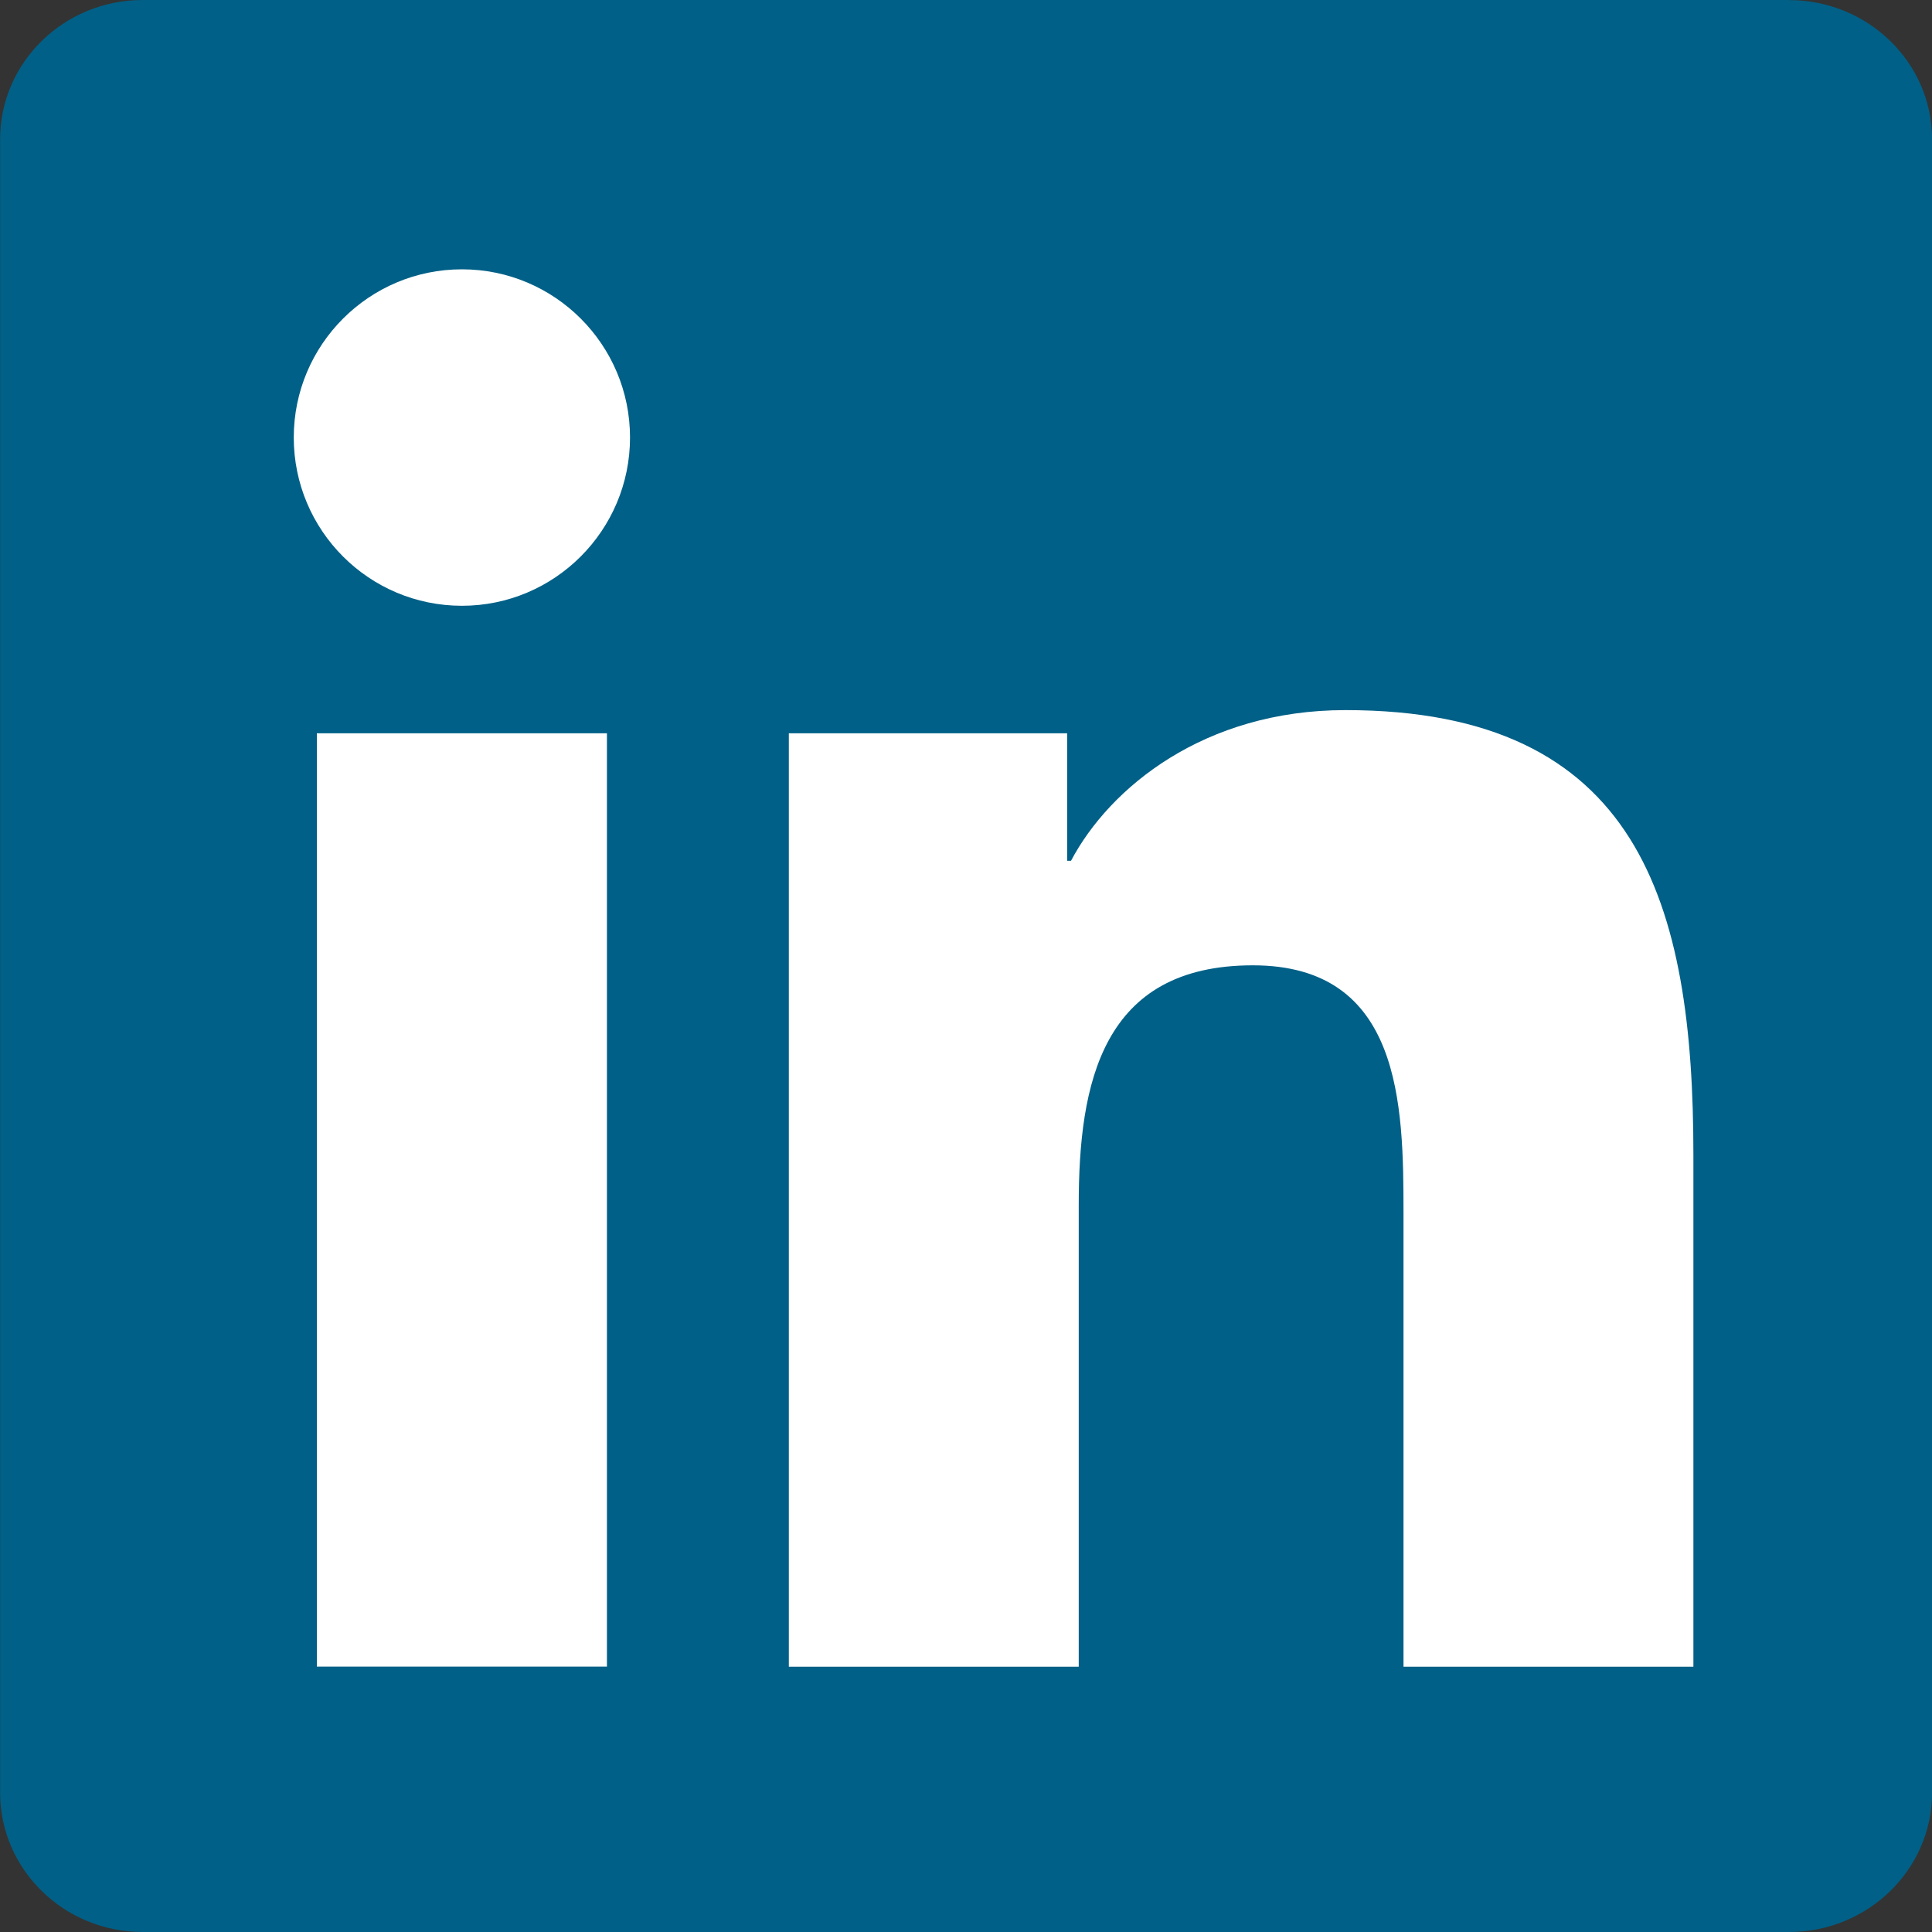
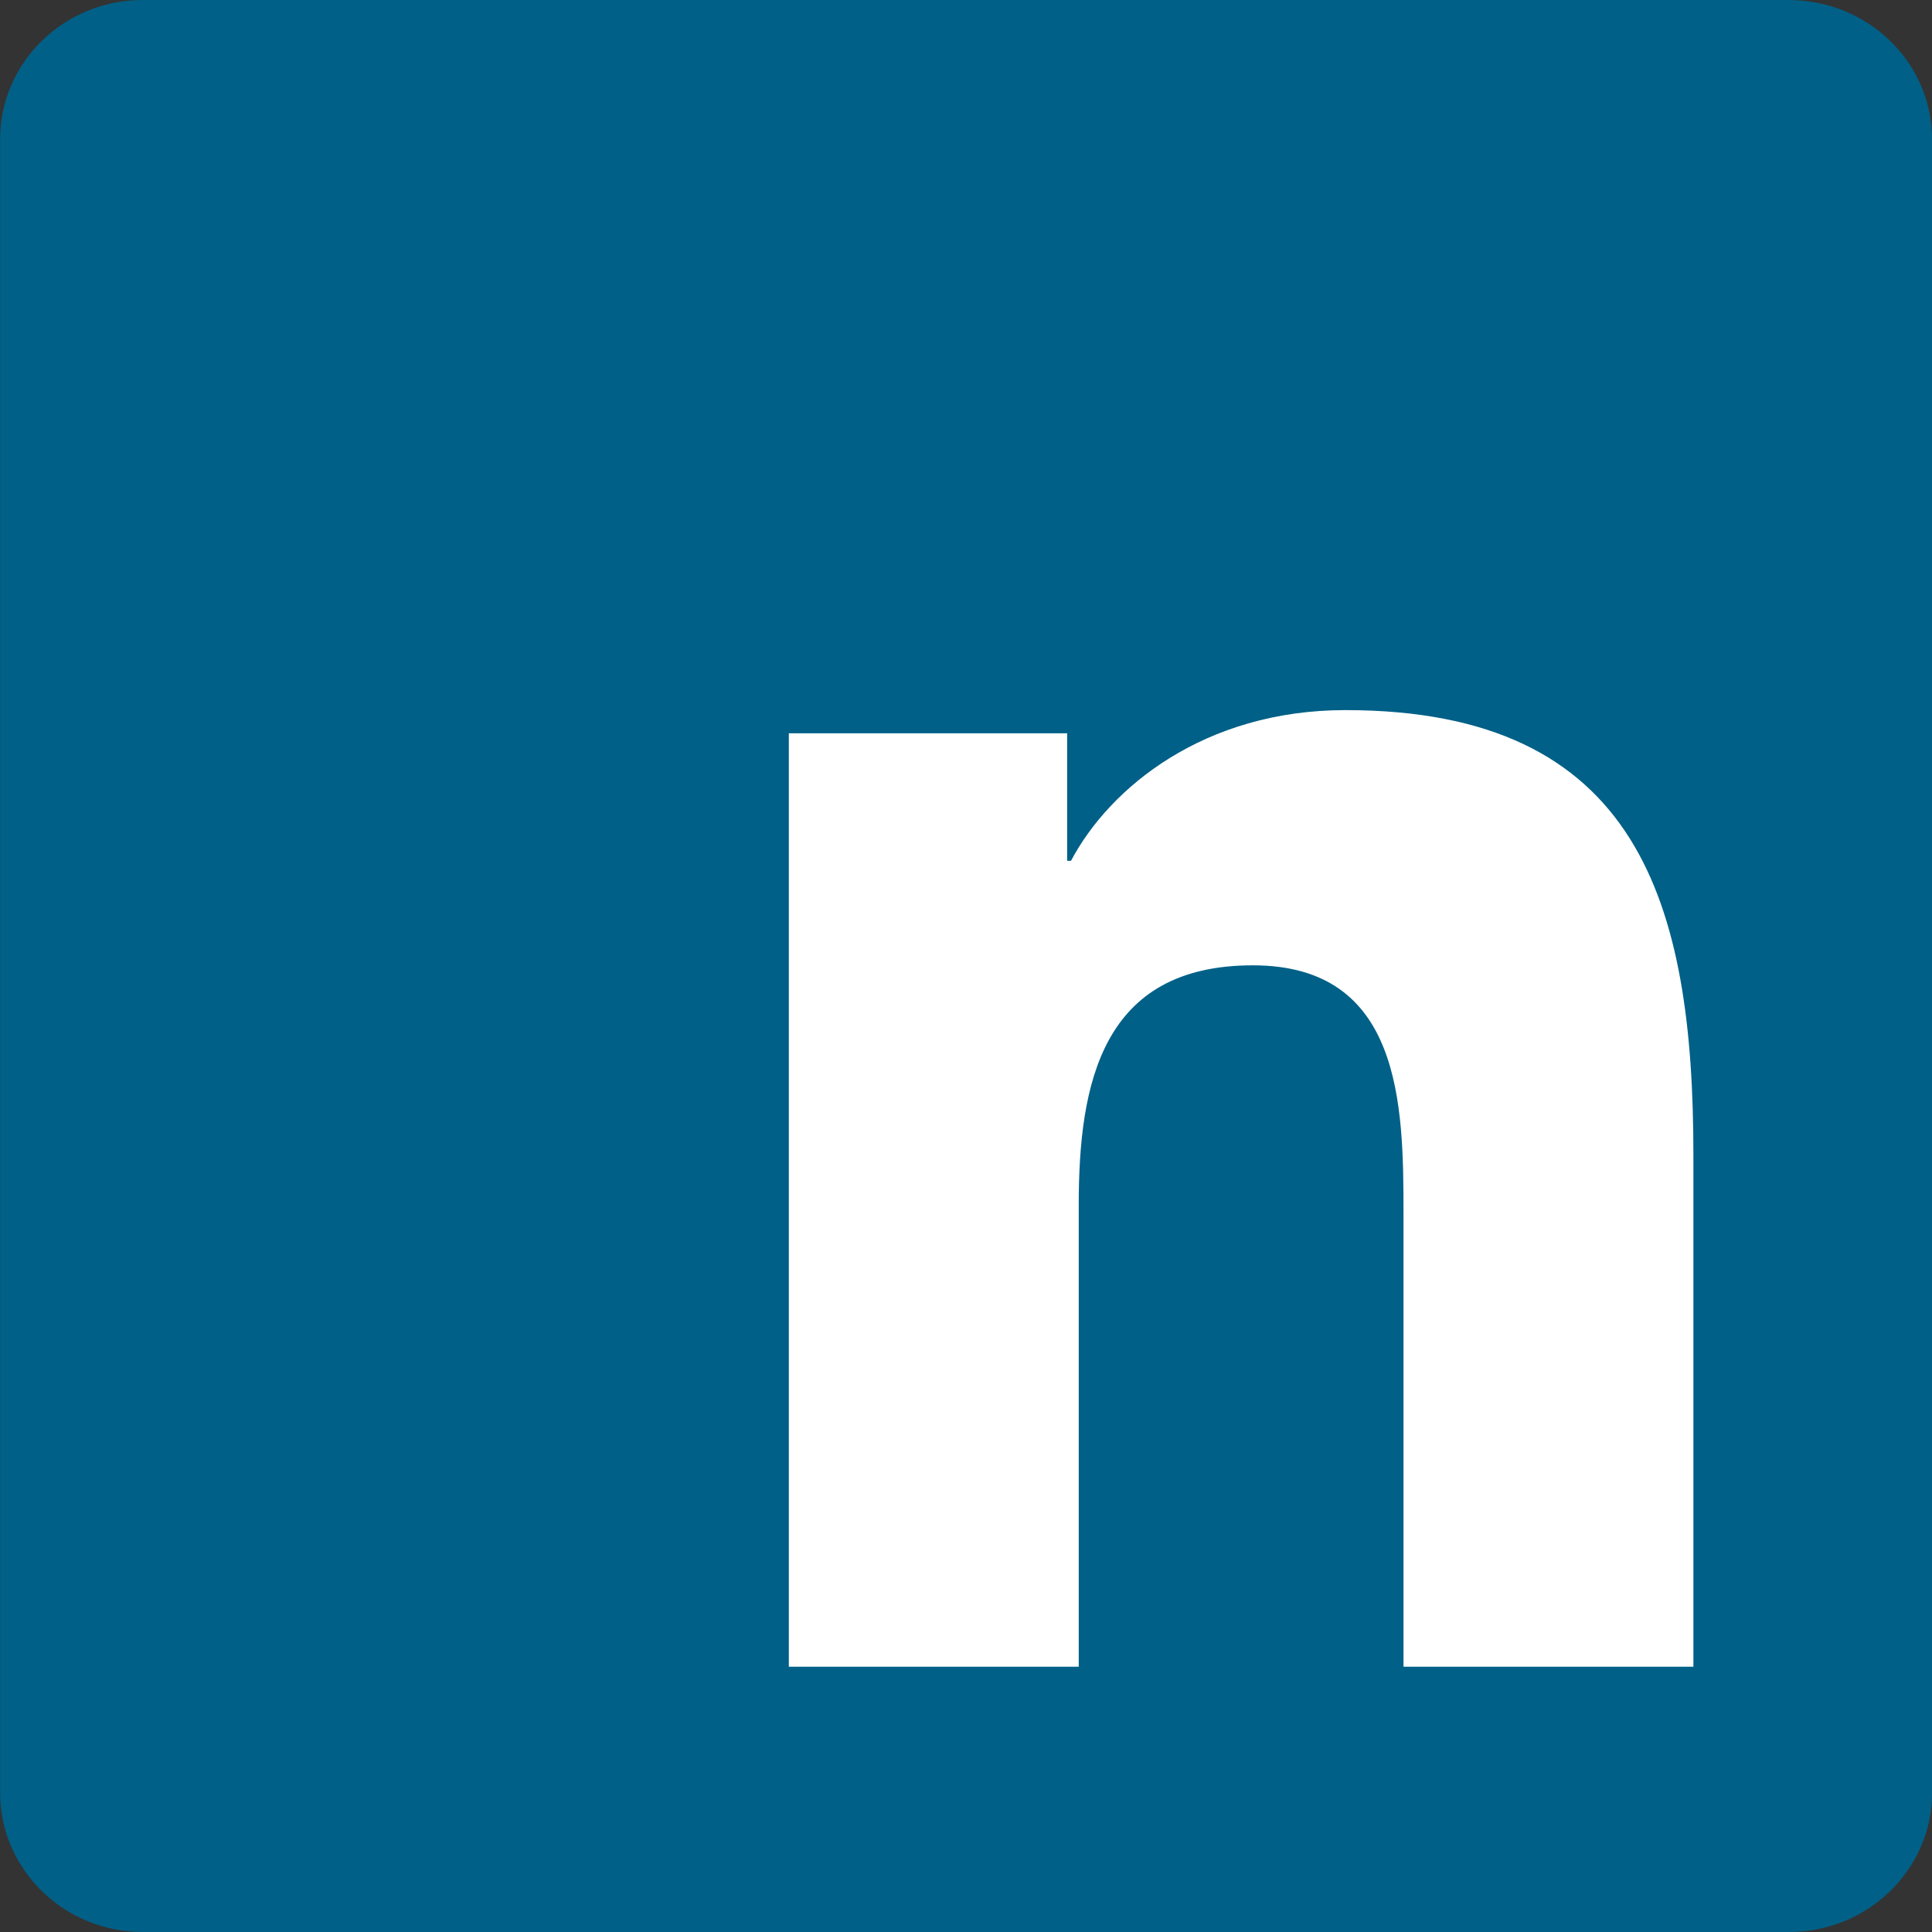
<svg xmlns="http://www.w3.org/2000/svg" fill="none" height="20" viewBox="0 0 20 20" width="20">
  <rect x="0" y="0" width="20" height="20" fill="#333333" stroke="none" />
  <clipPath id="a">
    <path d="m0 0h20v20h-20z" />
  </clipPath>
  <g clip-path="url(#a)">
    <path d="m18.52 0h-17.043c-.814 0-1.476.645-1.476 1.442v17.115c0 .797.662 1.443 1.476 1.443h17.043c.816 0 1.481-.646 1.481-1.443v-17.115c0-.796-.665-1.441-1.48-1.441z" fill="#006087" />
    <g fill="#fff">
-       <path d="m4.782 2.788c.96 0 1.74.78 1.74 1.741 0 .961-.78 1.742-1.74 1.742-.962 0-1.741-.78-1.741-1.742 0-.96.779-1.741 1.741-1.741zm-1.502 4.803h3.003v9.662h-3.003z" />
      <path d="m8.166 7.591h2.881v1.32h.04c.401-.759 1.38-1.56 2.841-1.56 3.041 0 3.602 2.001 3.602 4.603v5.3h-3.001v-4.699c0-1.121-.021-2.562-1.56-2.562-1.563 0-1.802 1.221-1.802 2.481v4.78h-3.001v-9.662" />
    </g>
  </g>
</svg>